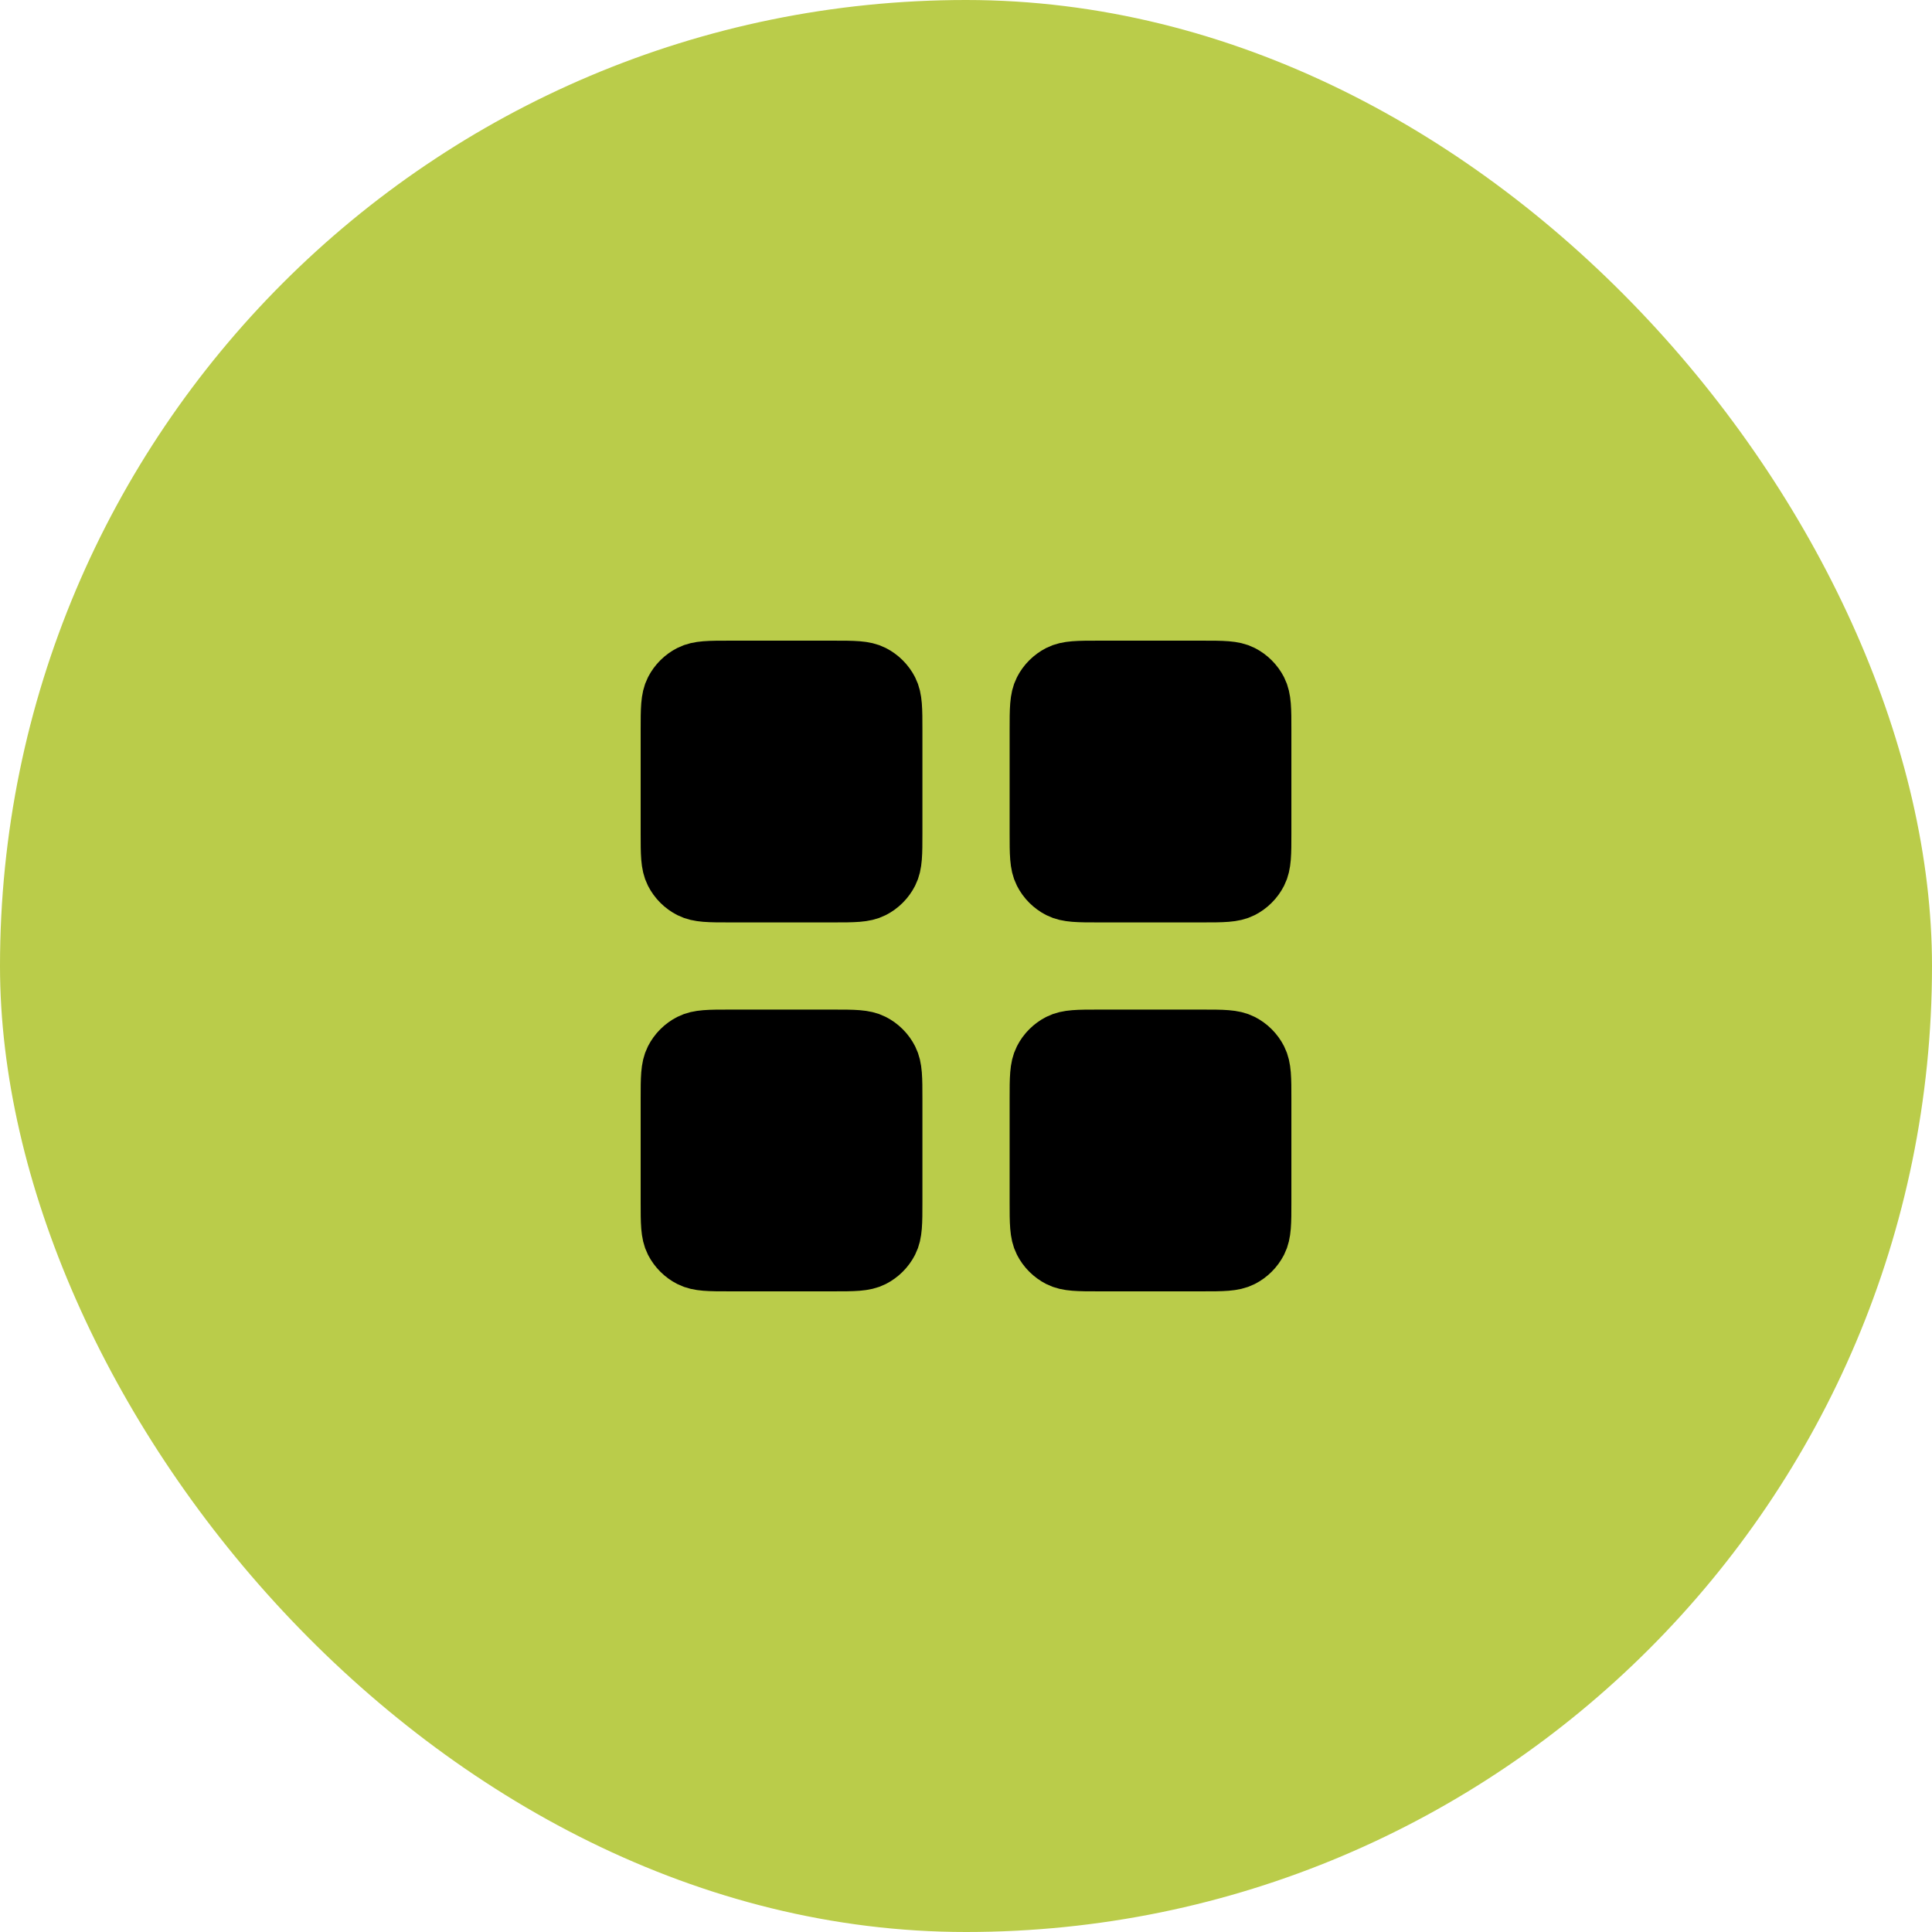
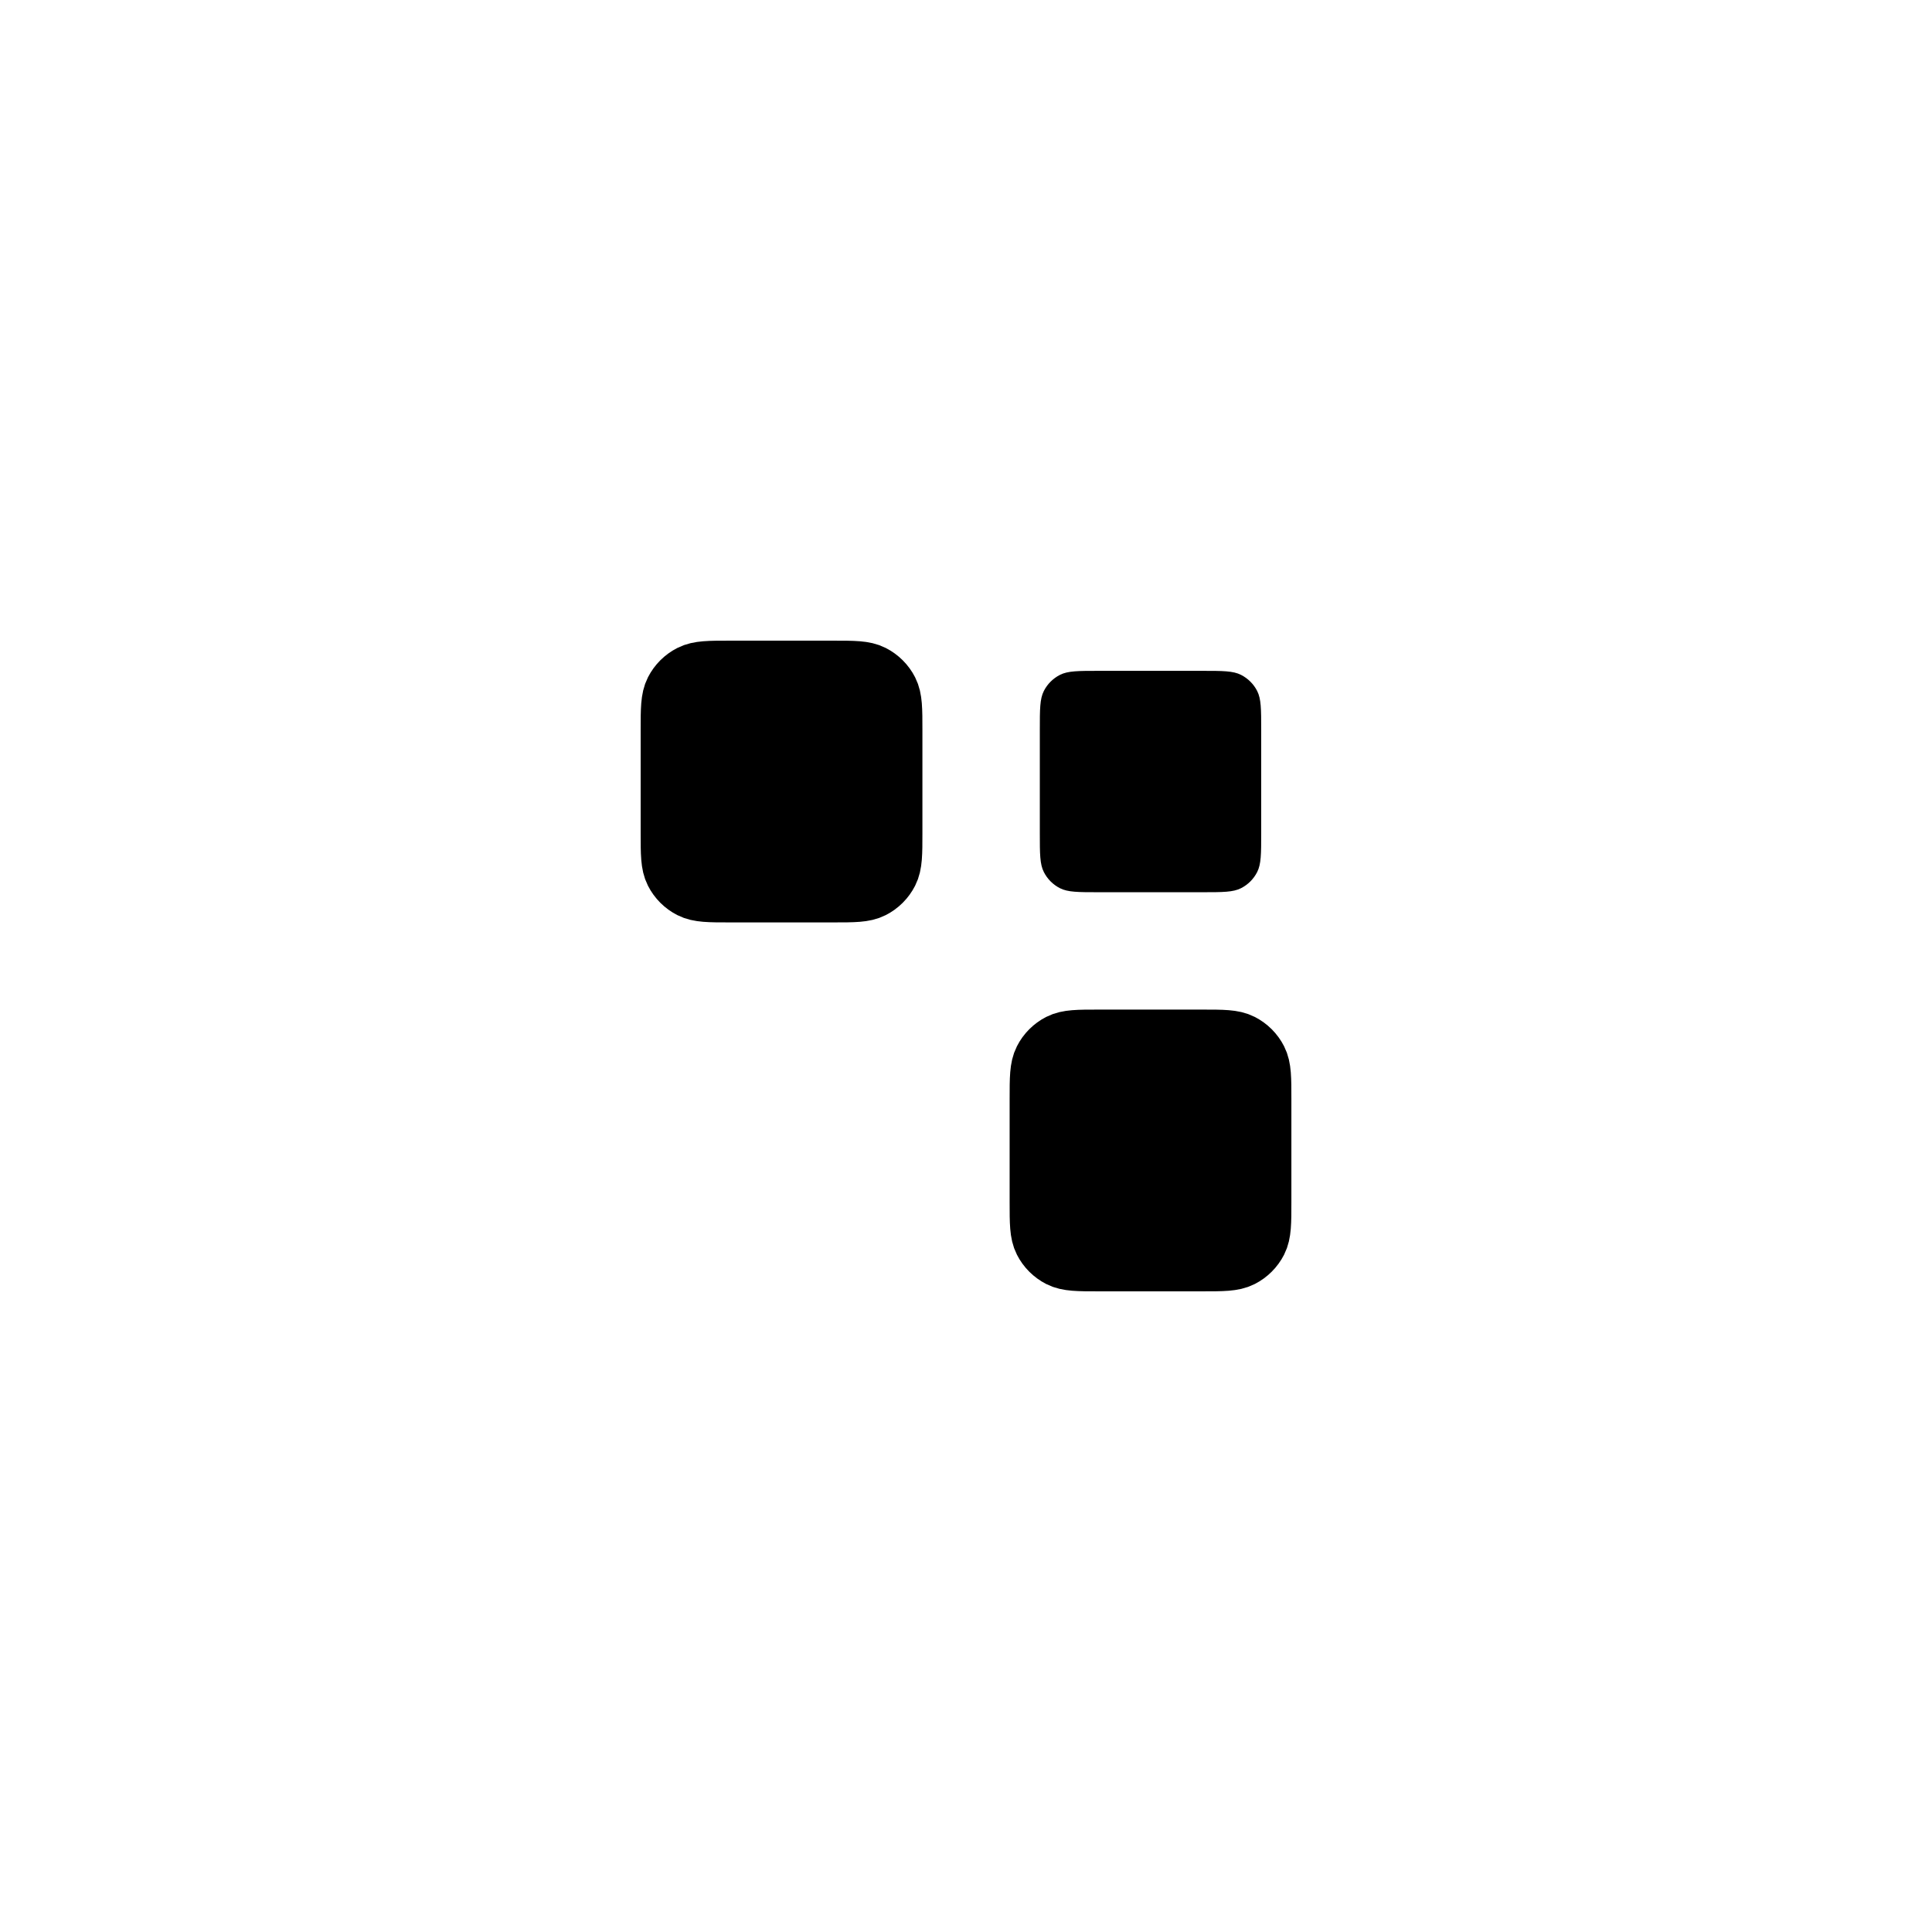
<svg xmlns="http://www.w3.org/2000/svg" width="48" height="48" viewBox="0 0 48 48" fill="none">
  <g filter="url(#filter0_b_3343_76)">
-     <rect width="48" height="48" rx="24" fill="#BACC4A" />
    <path d="M25.834 18.133C25.834 17.62 25.834 17.363 25.934 17.167C26.021 16.995 26.162 16.855 26.334 16.767C26.53 16.667 26.787 16.667 27.3 16.667H29.867C30.38 16.667 30.637 16.667 30.833 16.767C31.006 16.855 31.146 16.995 31.234 17.167C31.334 17.363 31.334 17.62 31.334 18.133V20.7C31.334 21.213 31.334 21.47 31.234 21.666C31.146 21.839 31.006 21.979 30.833 22.067C30.637 22.167 30.38 22.167 29.867 22.167H27.3C26.787 22.167 26.53 22.167 26.334 22.067C26.162 21.979 26.021 21.839 25.934 21.666C25.834 21.47 25.834 21.213 25.834 20.7V18.133Z" fill="black" />
    <path d="M16.667 18.133C16.667 17.62 16.667 17.363 16.767 17.167C16.855 16.995 16.995 16.855 17.168 16.767C17.364 16.667 17.62 16.667 18.134 16.667H20.7C21.214 16.667 21.47 16.667 21.666 16.767C21.839 16.855 21.979 16.995 22.067 17.167C22.167 17.363 22.167 17.62 22.167 18.133V20.7C22.167 21.213 22.167 21.47 22.067 21.666C21.979 21.839 21.839 21.979 21.666 22.067C21.47 22.167 21.214 22.167 20.7 22.167H18.134C17.62 22.167 17.364 22.167 17.168 22.067C16.995 21.979 16.855 21.839 16.767 21.666C16.667 21.47 16.667 21.213 16.667 20.7V18.133Z" fill="black" />
-     <path d="M16.667 27.3C16.667 26.787 16.667 26.53 16.767 26.334C16.855 26.161 16.995 26.021 17.168 25.933C17.364 25.833 17.62 25.833 18.134 25.833H20.7C21.214 25.833 21.47 25.833 21.666 25.933C21.839 26.021 21.979 26.161 22.067 26.334C22.167 26.53 22.167 26.787 22.167 27.3V29.867C22.167 30.38 22.167 30.637 22.067 30.833C21.979 31.005 21.839 31.145 21.666 31.233C21.47 31.333 21.214 31.333 20.7 31.333H18.134C17.62 31.333 17.364 31.333 17.168 31.233C16.995 31.145 16.855 31.005 16.767 30.833C16.667 30.637 16.667 30.38 16.667 29.867V27.3Z" fill="black" />
-     <path d="M25.834 27.3C25.834 26.787 25.834 26.53 25.934 26.334C26.021 26.161 26.162 26.021 26.334 25.933C26.53 25.833 26.787 25.833 27.3 25.833H29.867C30.38 25.833 30.637 25.833 30.833 25.933C31.006 26.021 31.146 26.161 31.234 26.334C31.334 26.53 31.334 26.787 31.334 27.3V29.867C31.334 30.38 31.334 30.637 31.234 30.833C31.146 31.005 31.006 31.145 30.833 31.233C30.637 31.333 30.38 31.333 29.867 31.333H27.3C26.787 31.333 26.53 31.333 26.334 31.233C26.162 31.145 26.021 31.005 25.934 30.833C25.834 30.637 25.834 30.38 25.834 29.867V27.3Z" fill="black" />
-     <path d="M25.834 18.133C25.834 17.62 25.834 17.363 25.934 17.167C26.021 16.995 26.162 16.855 26.334 16.767C26.53 16.667 26.787 16.667 27.3 16.667H29.867C30.38 16.667 30.637 16.667 30.833 16.767C31.006 16.855 31.146 16.995 31.234 17.167C31.334 17.363 31.334 17.62 31.334 18.133V20.7C31.334 21.213 31.334 21.47 31.234 21.666C31.146 21.839 31.006 21.979 30.833 22.067C30.637 22.167 30.38 22.167 29.867 22.167H27.3C26.787 22.167 26.53 22.167 26.334 22.067C26.162 21.979 26.021 21.839 25.934 21.666C25.834 21.47 25.834 21.213 25.834 20.7V18.133Z" stroke="black" stroke-width="1.5" stroke-linecap="round" stroke-linejoin="round" />
+     <path d="M25.834 27.3C25.834 26.787 25.834 26.53 25.934 26.334C26.021 26.161 26.162 26.021 26.334 25.933C26.53 25.833 26.787 25.833 27.3 25.833H29.867C30.38 25.833 30.637 25.833 30.833 25.933C31.006 26.021 31.146 26.161 31.234 26.334C31.334 26.53 31.334 26.787 31.334 27.3C31.334 30.38 31.334 30.637 31.234 30.833C31.146 31.005 31.006 31.145 30.833 31.233C30.637 31.333 30.38 31.333 29.867 31.333H27.3C26.787 31.333 26.53 31.333 26.334 31.233C26.162 31.145 26.021 31.005 25.934 30.833C25.834 30.637 25.834 30.38 25.834 29.867V27.3Z" fill="black" />
    <path d="M16.667 18.133C16.667 17.62 16.667 17.363 16.767 17.167C16.855 16.995 16.995 16.855 17.168 16.767C17.364 16.667 17.62 16.667 18.134 16.667H20.7C21.214 16.667 21.47 16.667 21.666 16.767C21.839 16.855 21.979 16.995 22.067 17.167C22.167 17.363 22.167 17.62 22.167 18.133V20.7C22.167 21.213 22.167 21.47 22.067 21.666C21.979 21.839 21.839 21.979 21.666 22.067C21.47 22.167 21.214 22.167 20.7 22.167H18.134C17.62 22.167 17.364 22.167 17.168 22.067C16.995 21.979 16.855 21.839 16.767 21.666C16.667 21.47 16.667 21.213 16.667 20.7V18.133Z" stroke="black" stroke-width="1.5" stroke-linecap="round" stroke-linejoin="round" />
-     <path d="M16.667 27.3C16.667 26.787 16.667 26.53 16.767 26.334C16.855 26.161 16.995 26.021 17.168 25.933C17.364 25.833 17.62 25.833 18.134 25.833H20.7C21.214 25.833 21.47 25.833 21.666 25.933C21.839 26.021 21.979 26.161 22.067 26.334C22.167 26.53 22.167 26.787 22.167 27.3V29.867C22.167 30.38 22.167 30.637 22.067 30.833C21.979 31.005 21.839 31.145 21.666 31.233C21.47 31.333 21.214 31.333 20.7 31.333H18.134C17.62 31.333 17.364 31.333 17.168 31.233C16.995 31.145 16.855 31.005 16.767 30.833C16.667 30.637 16.667 30.38 16.667 29.867V27.3Z" stroke="black" stroke-width="1.5" stroke-linecap="round" stroke-linejoin="round" />
    <path d="M25.834 27.3C25.834 26.787 25.834 26.53 25.934 26.334C26.021 26.161 26.162 26.021 26.334 25.933C26.53 25.833 26.787 25.833 27.3 25.833H29.867C30.38 25.833 30.637 25.833 30.833 25.933C31.006 26.021 31.146 26.161 31.234 26.334C31.334 26.53 31.334 26.787 31.334 27.3V29.867C31.334 30.38 31.334 30.637 31.234 30.833C31.146 31.005 31.006 31.145 30.833 31.233C30.637 31.333 30.38 31.333 29.867 31.333H27.3C26.787 31.333 26.53 31.333 26.334 31.233C26.162 31.145 26.021 31.005 25.934 30.833C25.834 30.637 25.834 30.38 25.834 29.867V27.3Z" stroke="black" stroke-width="1.5" stroke-linecap="round" stroke-linejoin="round" />
  </g>
  <defs>
    <filter id="filter0_b_3343_76" x="-60" y="-60" width="168" height="168" color-interpolation-filters="sRGB">
      <feFlood flood-opacity="0" result="BackgroundImageFix" />
      <feGaussianBlur in="BackgroundImageFix" stdDeviation="30" />
      <feComposite in2="SourceAlpha" operator="in" result="effect1_backgroundBlur_3343_76" />
      <feBlend mode="normal" in="SourceGraphic" in2="effect1_backgroundBlur_3343_76" result="shape" />
    </filter>
  </defs>
</svg>